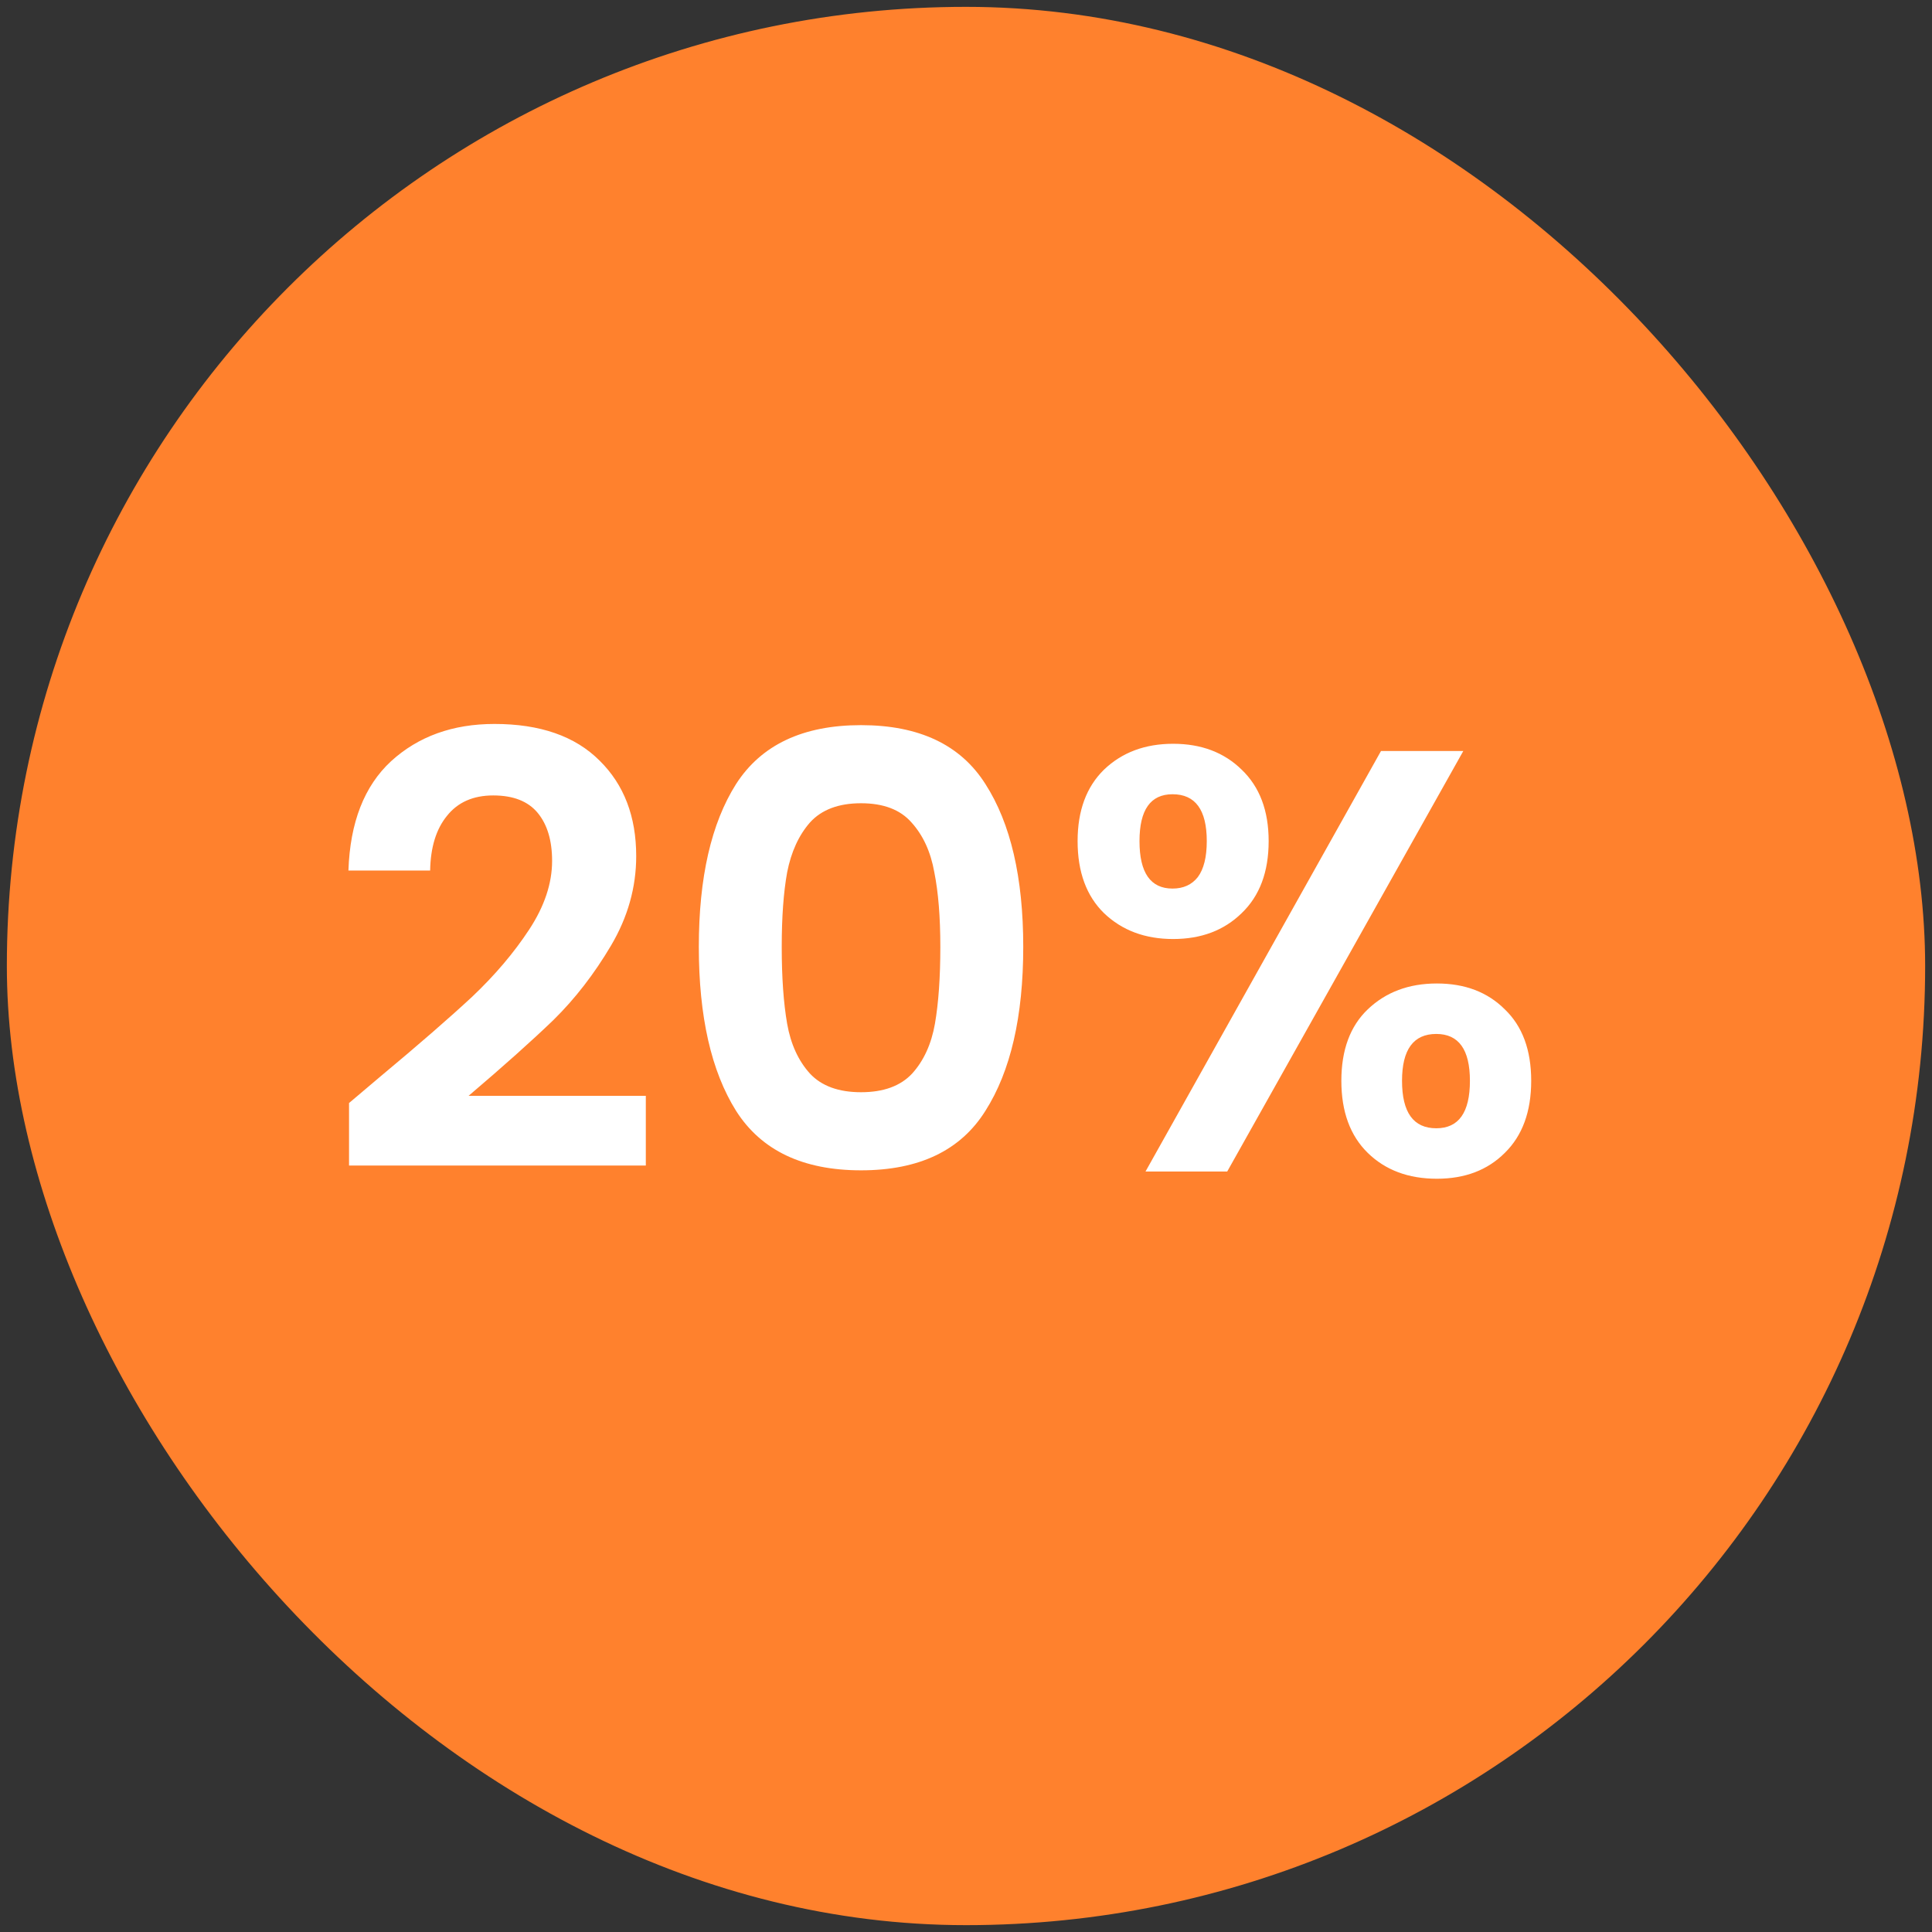
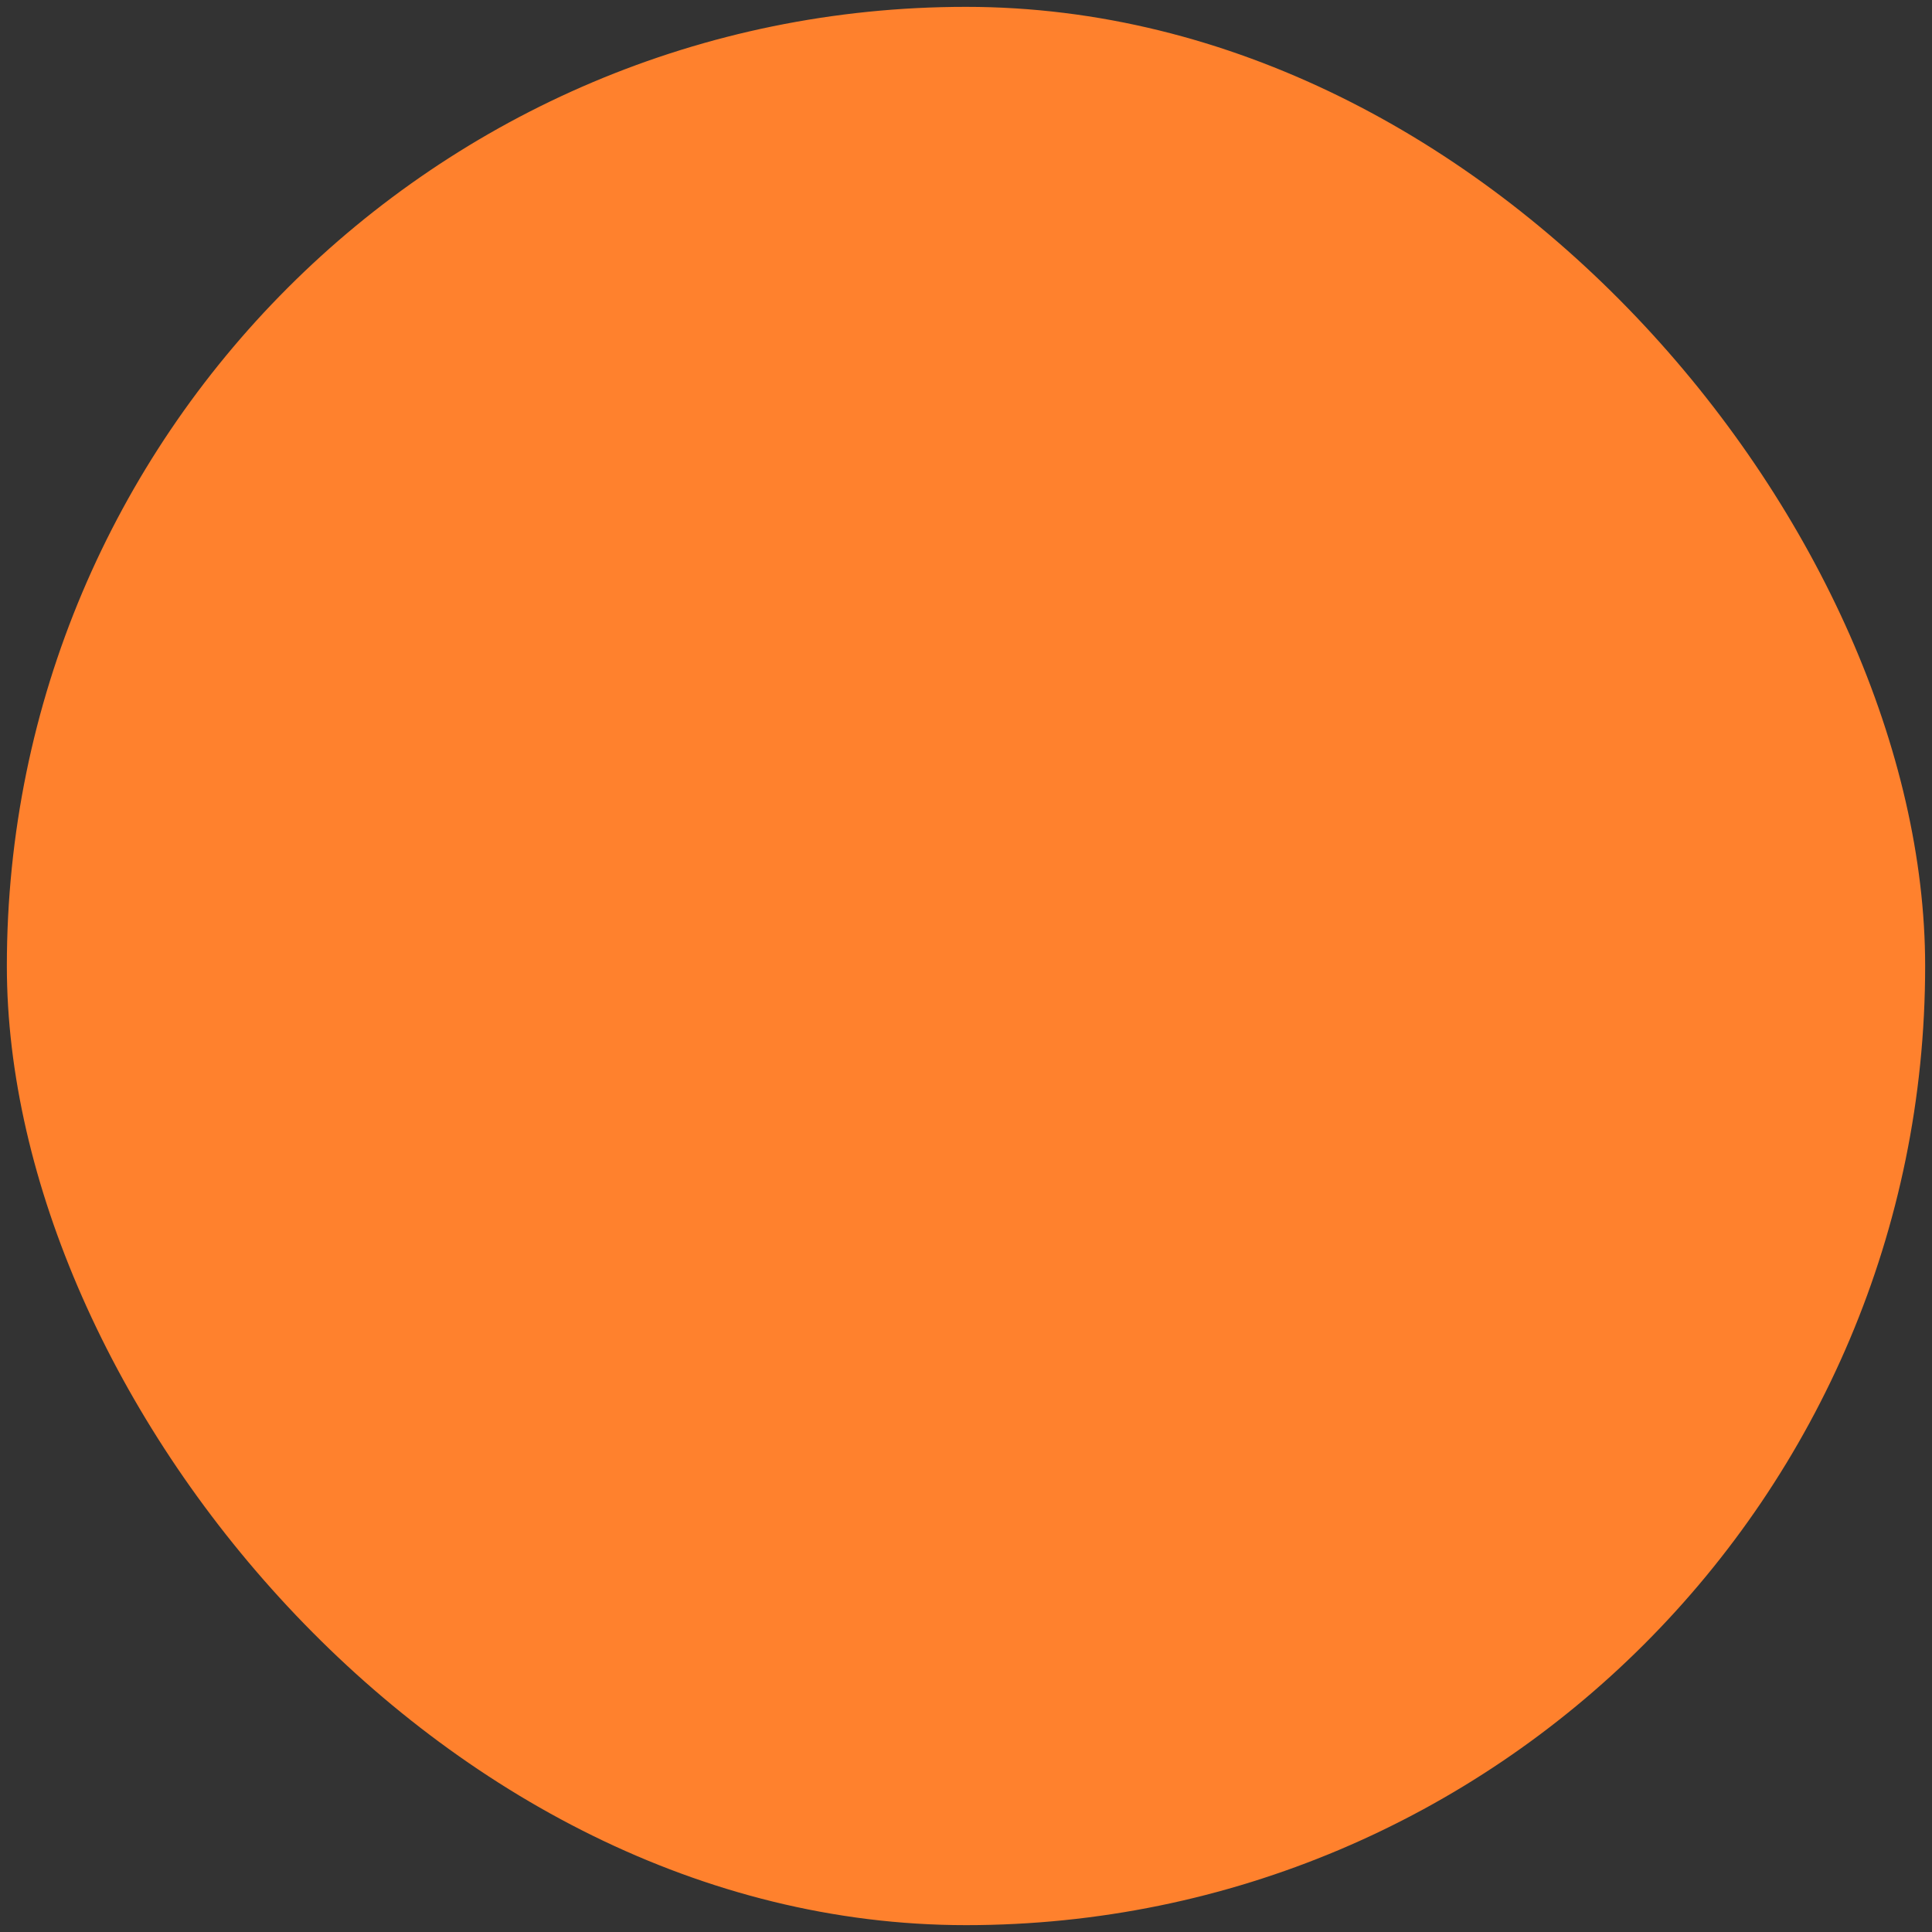
<svg xmlns="http://www.w3.org/2000/svg" width="141" height="141" viewBox="0 0 141 141" fill="none">
  <rect x="0" y="0" width="141" height="141" fill="#333333" stroke="none" />
  <rect x="0.5" y="0.5" width="140" height="140" rx="70" fill="#FF812D" />
-   <path d="M27.753 78.572C30.559 76.234 32.795 74.29 34.462 72.741C36.128 71.162 37.516 69.525 38.627 67.83C39.738 66.135 40.293 64.469 40.293 62.831C40.293 61.341 39.942 60.172 39.241 59.324C38.539 58.476 37.458 58.052 35.996 58.052C34.535 58.052 33.409 58.549 32.62 59.543C31.831 60.508 31.422 61.838 31.392 63.533H25.429C25.546 60.025 26.584 57.365 28.542 55.553C30.53 53.741 33.044 52.835 36.084 52.835C39.416 52.835 41.974 53.726 43.757 55.509C45.54 57.263 46.431 59.587 46.431 62.481C46.431 64.761 45.818 66.939 44.59 69.014C43.362 71.089 41.959 72.901 40.381 74.451C38.802 75.971 36.742 77.812 34.199 79.975H47.133V85.061H25.473V80.501L27.753 78.572ZM51.001 69.102C51.001 64.045 51.907 60.084 53.72 57.219C55.561 54.355 58.601 52.922 62.84 52.922C67.078 52.922 70.103 54.355 71.916 57.219C73.757 60.084 74.678 64.045 74.678 69.102C74.678 74.188 73.757 78.178 71.916 81.072C70.103 83.965 67.078 85.412 62.84 85.412C58.601 85.412 55.561 83.965 53.72 81.072C51.907 78.178 51.001 74.188 51.001 69.102ZM68.627 69.102C68.627 66.939 68.481 65.126 68.189 63.665C67.926 62.174 67.37 60.961 66.523 60.025C65.704 59.09 64.477 58.622 62.84 58.622C61.203 58.622 59.96 59.09 59.113 60.025C58.294 60.961 57.739 62.174 57.447 63.665C57.183 65.126 57.052 66.939 57.052 69.102C57.052 71.323 57.183 73.194 57.447 74.714C57.71 76.205 58.265 77.418 59.113 78.353C59.96 79.259 61.203 79.712 62.84 79.712C64.477 79.712 65.719 79.259 66.567 78.353C67.414 77.418 67.97 76.205 68.233 74.714C68.496 73.194 68.627 71.323 68.627 69.102ZM78.645 61.385C78.645 59.163 79.288 57.424 80.575 56.167C81.89 54.91 83.571 54.282 85.617 54.282C87.663 54.282 89.329 54.91 90.615 56.167C91.931 57.424 92.588 59.163 92.588 61.385C92.588 63.635 91.931 65.389 90.615 66.646C89.329 67.903 87.663 68.531 85.617 68.531C83.571 68.531 81.89 67.903 80.575 66.646C79.288 65.389 78.645 63.635 78.645 61.385ZM106.795 54.808L89.563 85.5H83.6L100.788 54.808H106.795ZM85.573 57.965C83.965 57.965 83.162 59.105 83.162 61.385C83.162 63.694 83.965 64.849 85.573 64.849C86.362 64.849 86.976 64.571 87.415 64.015C87.853 63.431 88.072 62.554 88.072 61.385C88.072 59.105 87.239 57.965 85.573 57.965ZM97.894 78.879C97.894 76.629 98.537 74.889 99.823 73.662C101.139 72.405 102.819 71.776 104.865 71.776C106.912 71.776 108.563 72.405 109.82 73.662C111.106 74.889 111.749 76.629 111.749 78.879C111.749 81.13 111.106 82.884 109.82 84.141C108.563 85.398 106.912 86.026 104.865 86.026C102.79 86.026 101.109 85.398 99.823 84.141C98.537 82.884 97.894 81.13 97.894 78.879ZM104.822 75.459C103.155 75.459 102.322 76.599 102.322 78.879C102.322 81.189 103.155 82.343 104.822 82.343C106.459 82.343 107.277 81.189 107.277 78.879C107.277 76.599 106.459 75.459 104.822 75.459Z" fill="white" />
</svg>